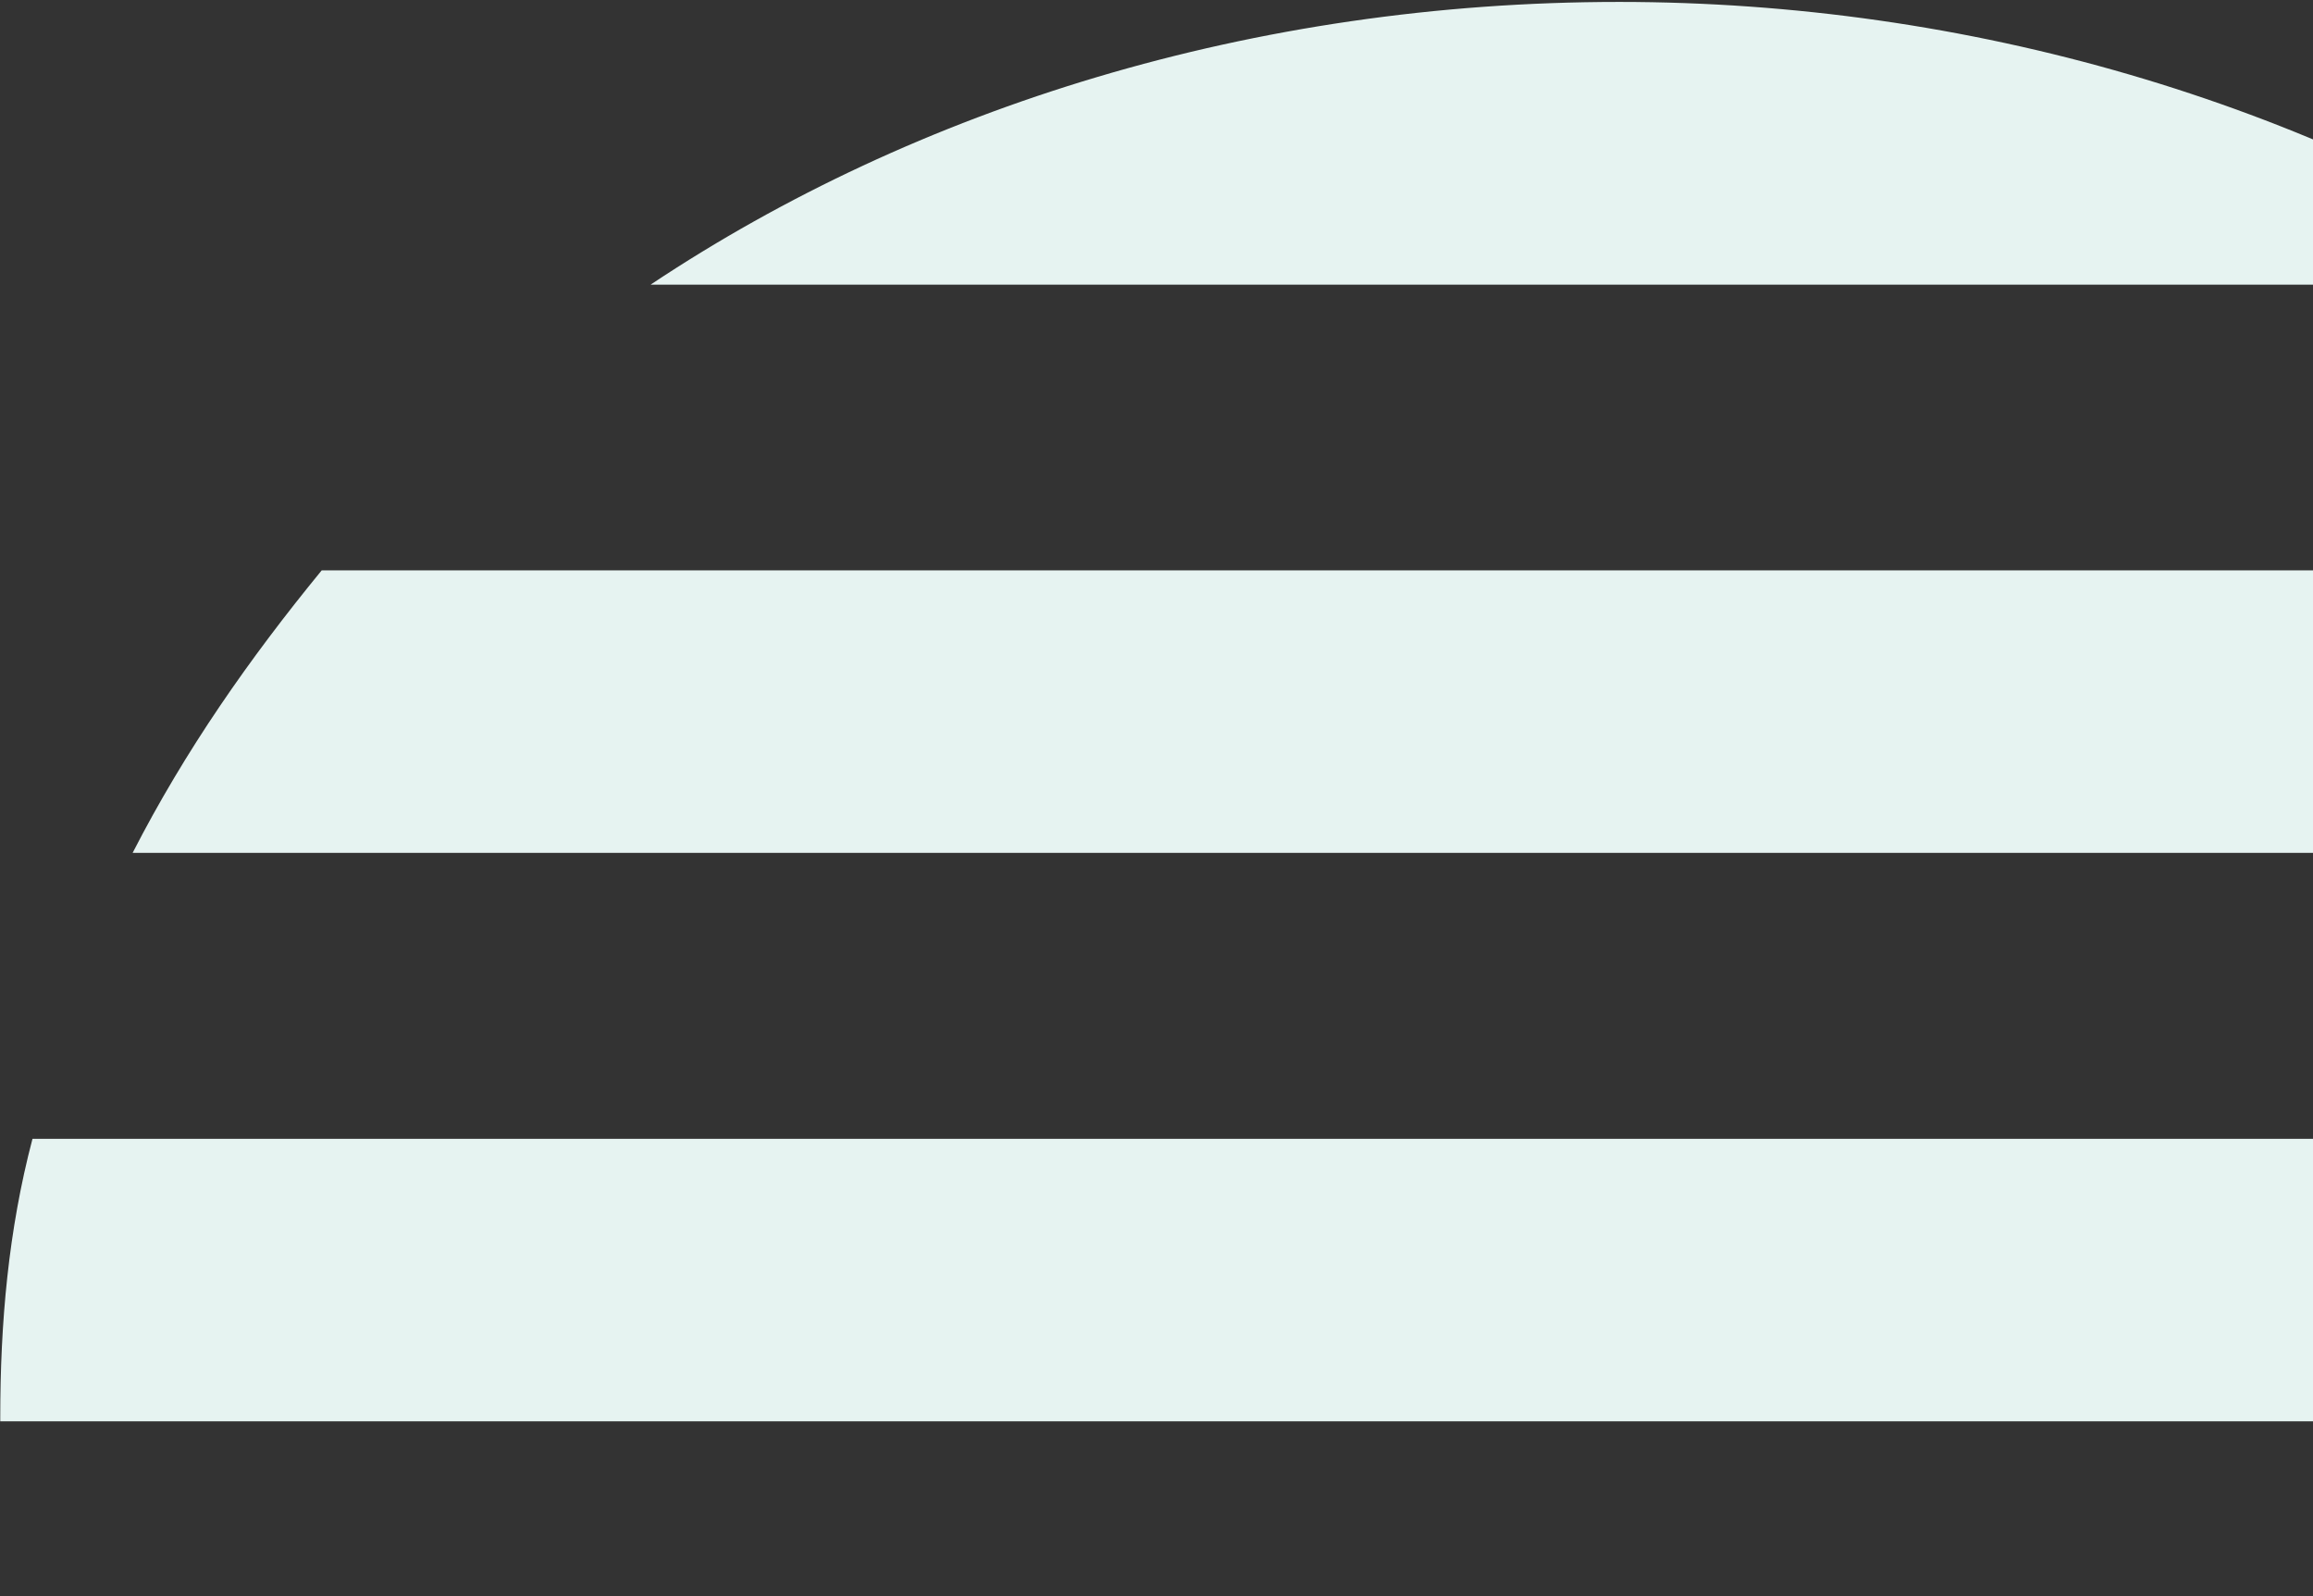
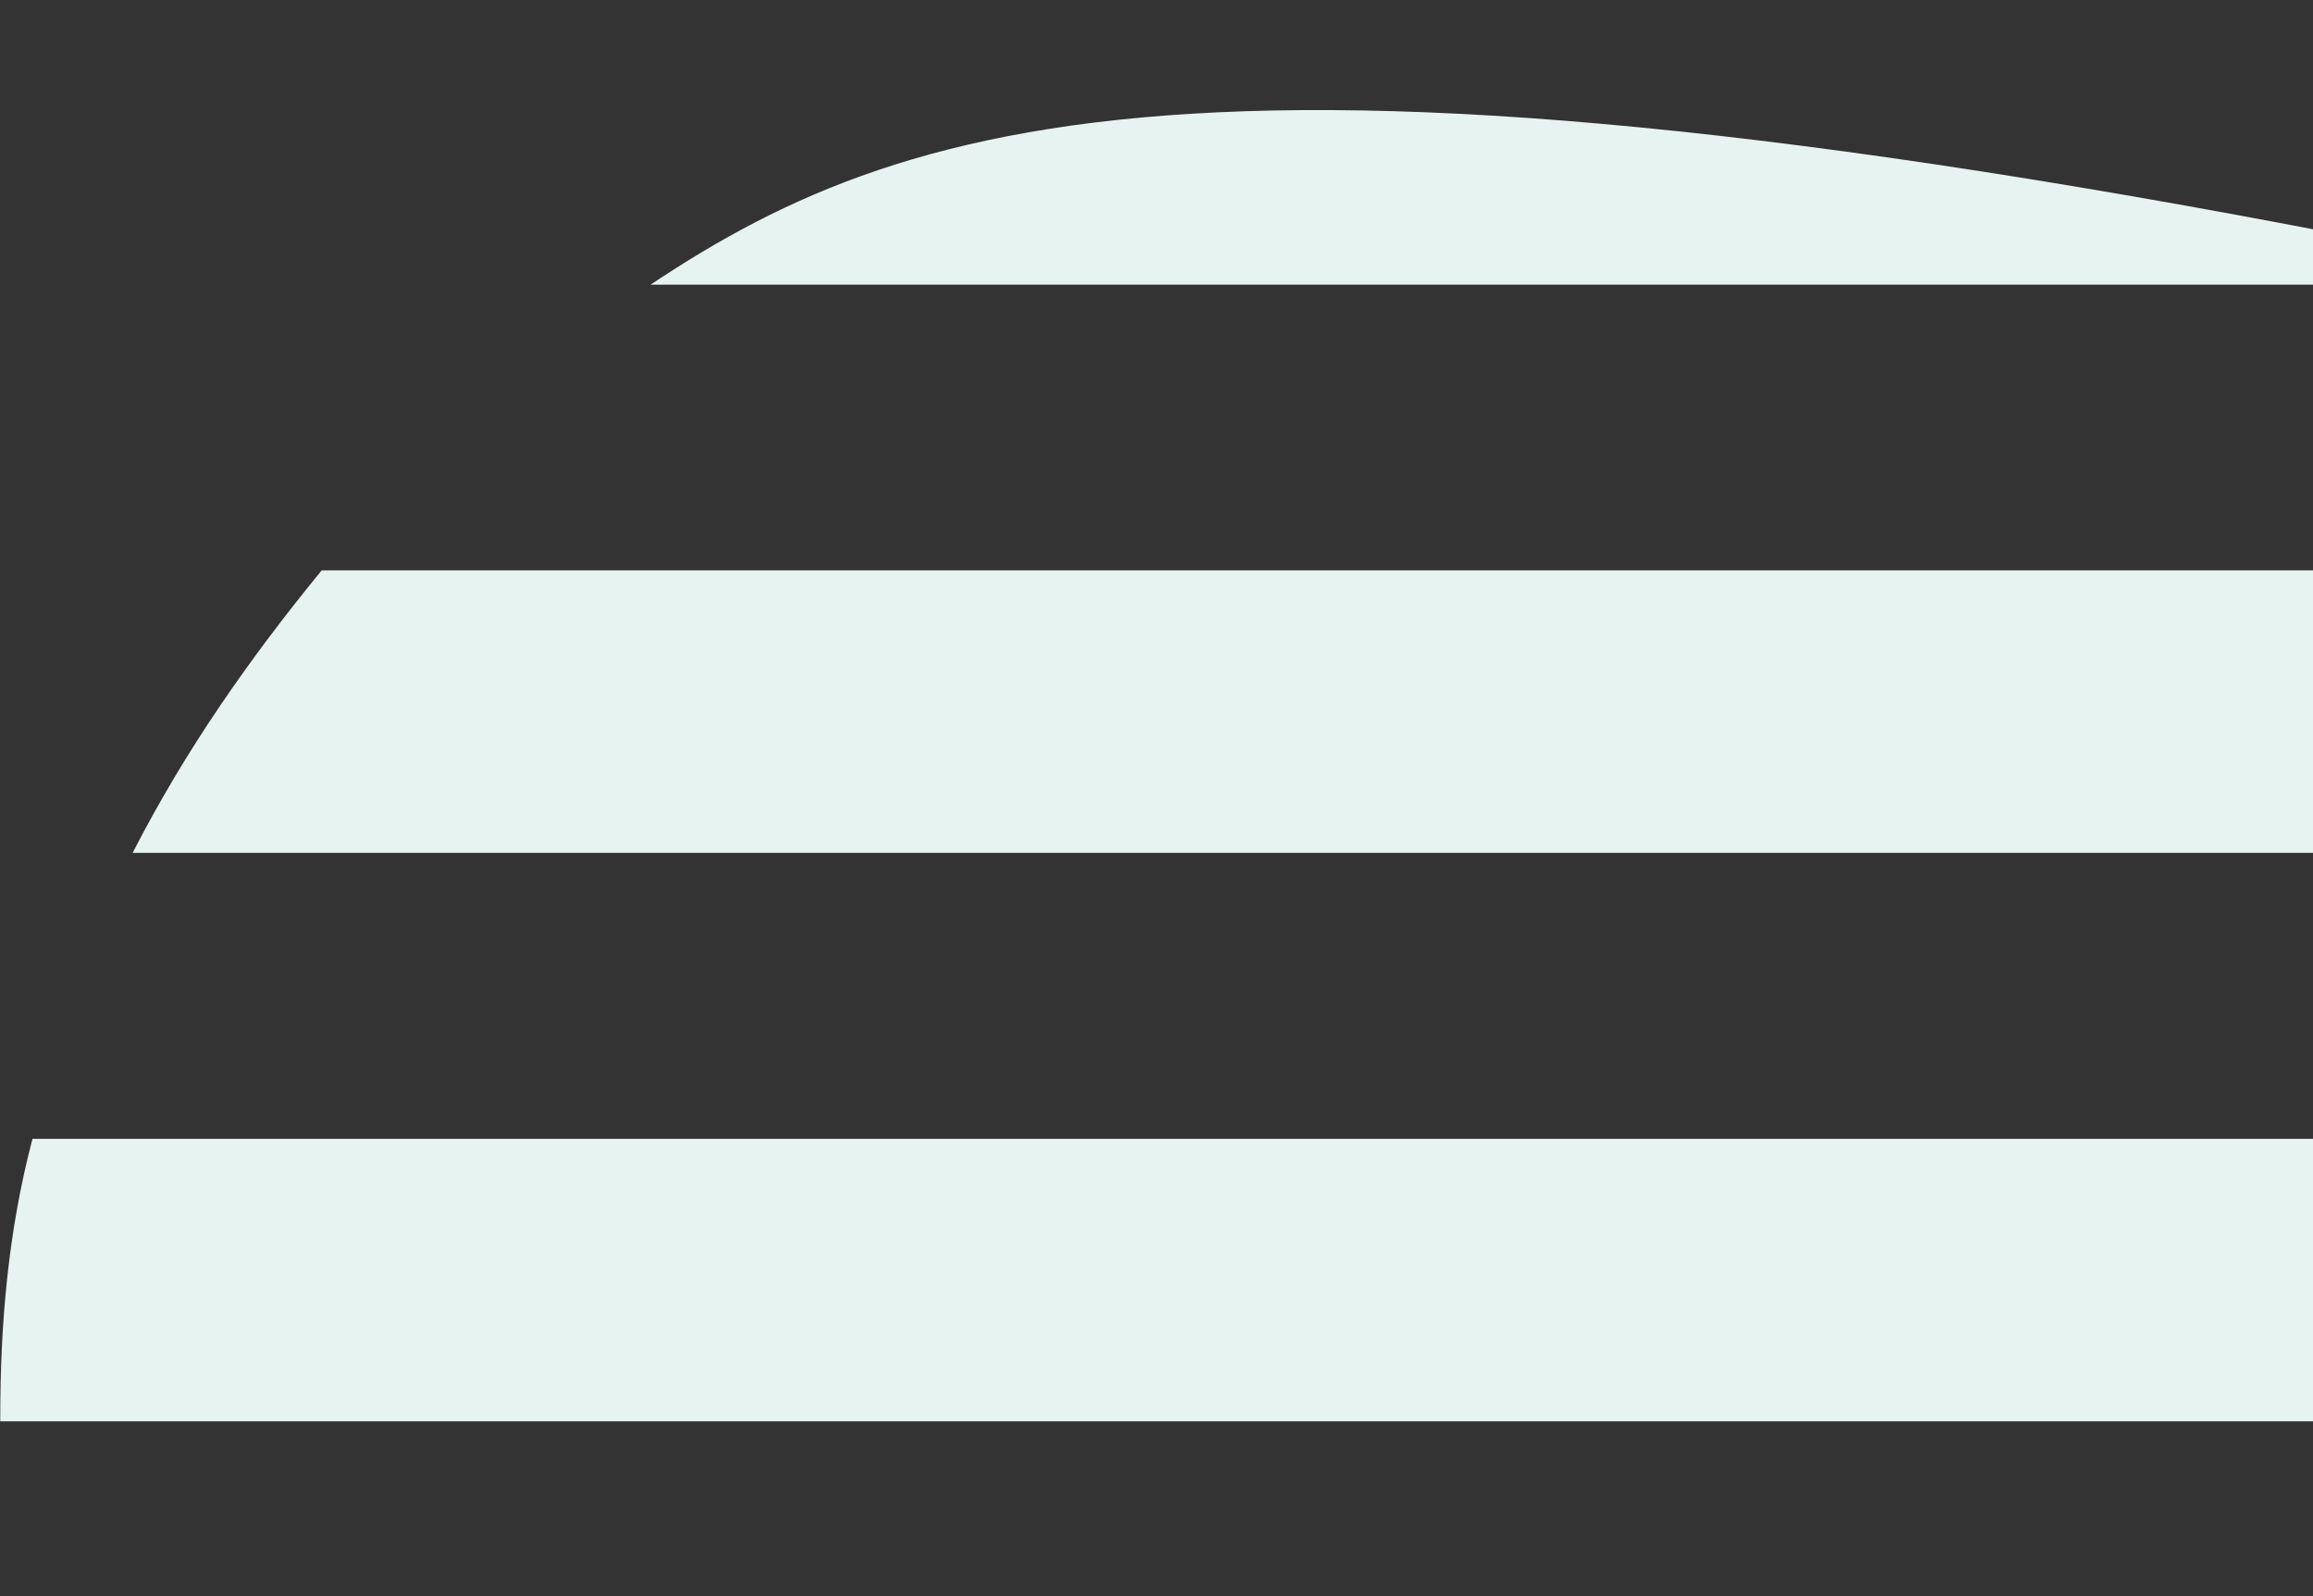
<svg xmlns="http://www.w3.org/2000/svg" width="371" height="256" viewBox="0 0 371 256" fill="none">
  <rect x="0" y="0" width="371" height="256" fill="#333333" stroke="none" />
-   <path d="M0.041 227.973L518.087 227.973V227.399C518.208 212.393 516.699 197.411 513.58 182.657L5.21 182.657C1.338 197.385 0.041 212.114 0.041 227.399L0.041 227.973ZM5.847 273.84C9.064 289.7 14.829 304.411 21.95 319.148L496.822 319.148C503.91 304.412 509.708 289.723 512.933 273.84L5.847 273.84ZM21.272 136.799L496.822 136.799C488.453 120.371 478.148 105.644 466.545 91.484L51.599 91.484C39.996 105.643 29.691 120.371 21.272 136.799ZM52.849 365.022C67.709 382.035 85.036 397.267 104.39 410.331L414.996 410.331C434.976 397.298 451.741 382.01 466.545 365.022L52.849 365.022ZM104.39 45.653L414.996 45.653C370.144 16.228 315.677 0.324 259.708 0.309C201.072 0.309 146.949 17.298 104.423 45.609L104.39 45.653Z" fill="#E6F3F1" style="mix-blend-mode:screen" />
+   <path d="M0.041 227.973L518.087 227.973V227.399C518.208 212.393 516.699 197.411 513.58 182.657L5.21 182.657C1.338 197.385 0.041 212.114 0.041 227.399L0.041 227.973ZM5.847 273.84C9.064 289.7 14.829 304.411 21.95 319.148L496.822 319.148C503.91 304.412 509.708 289.723 512.933 273.84L5.847 273.84ZM21.272 136.799L496.822 136.799C488.453 120.371 478.148 105.644 466.545 91.484L51.599 91.484C39.996 105.643 29.691 120.371 21.272 136.799ZM52.849 365.022C67.709 382.035 85.036 397.267 104.39 410.331L414.996 410.331C434.976 397.298 451.741 382.01 466.545 365.022L52.849 365.022ZM104.39 45.653L414.996 45.653C201.072 0.309 146.949 17.298 104.423 45.609L104.39 45.653Z" fill="#E6F3F1" style="mix-blend-mode:screen" />
</svg>